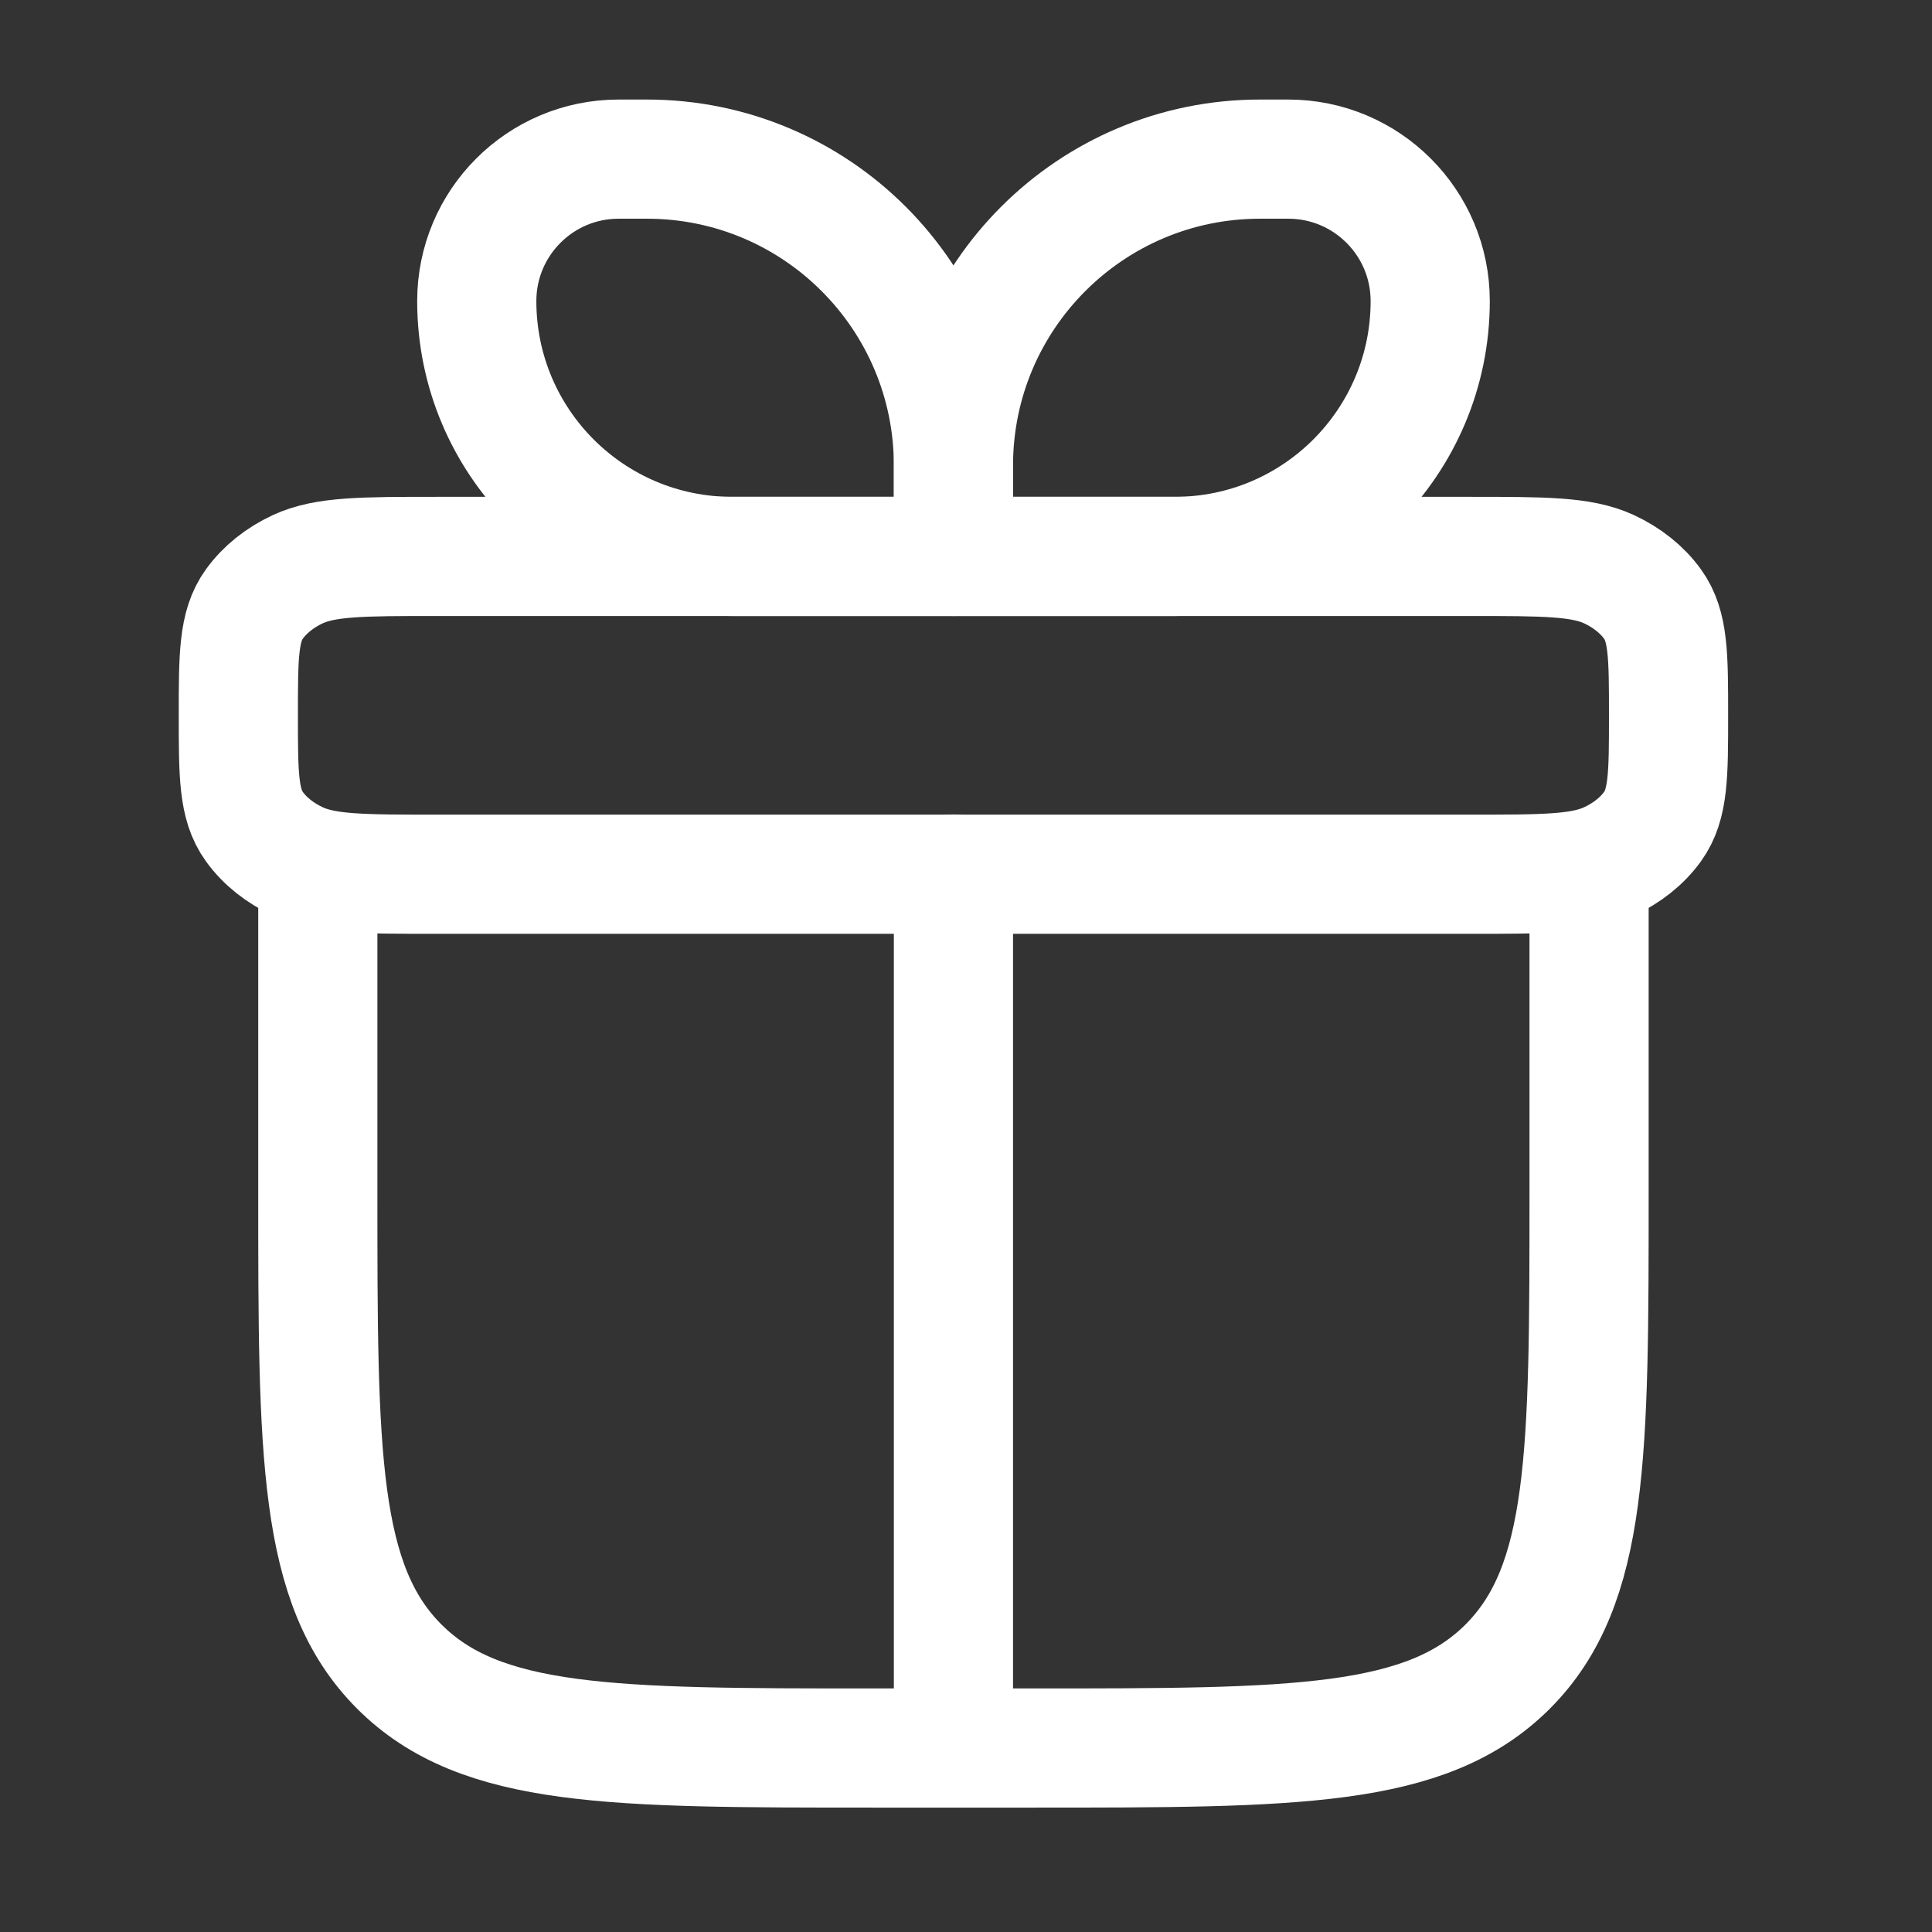
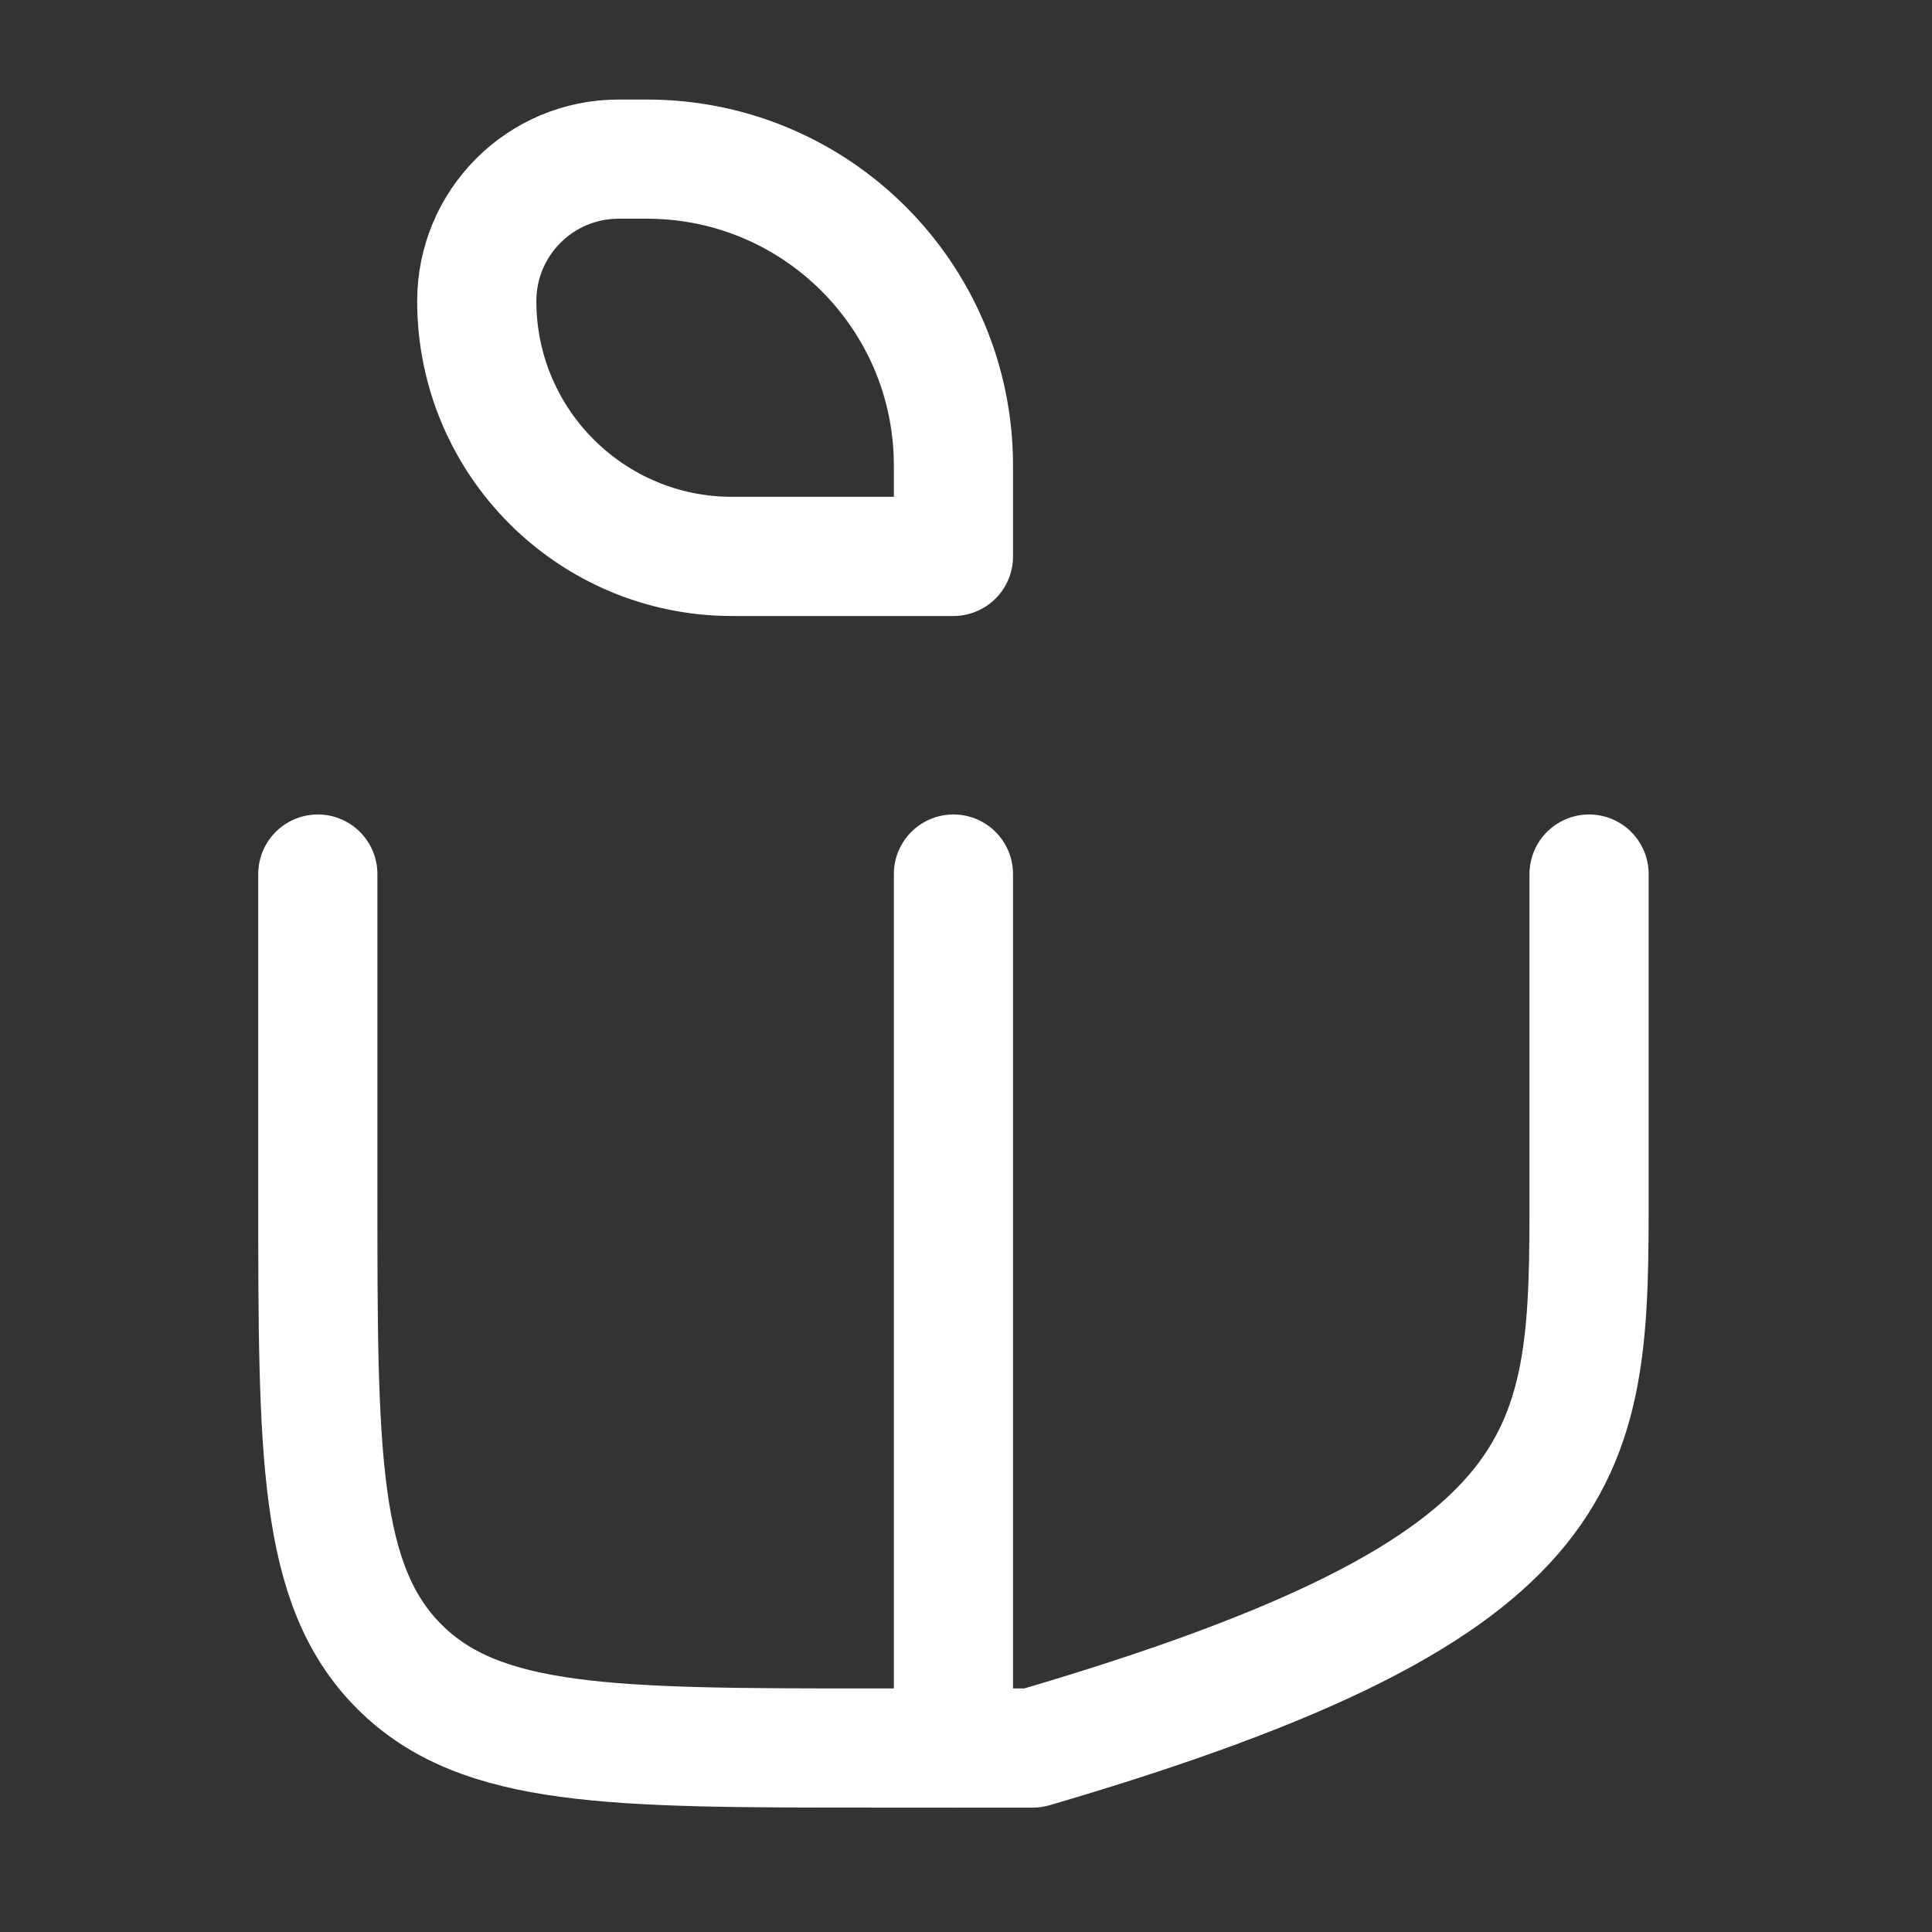
<svg xmlns="http://www.w3.org/2000/svg" width="22" height="22" viewBox="0 0 22 22" fill="none">
  <rect x="0" y="0" width="22" height="22" fill="#333333" stroke="none" />
-   <path d="M3.619 9.953V13.572C3.619 16.558 3.619 18.05 4.547 18.978C5.474 19.905 6.967 19.905 9.952 19.905H11.762C14.748 19.905 16.24 19.905 17.168 18.978C18.095 18.05 18.095 16.558 18.095 13.572V9.953" stroke="white" stroke-width="1.357" stroke-linecap="round" stroke-linejoin="round" />
-   <path d="M2.714 8.145C2.714 7.469 2.714 7.131 2.896 6.879C3.015 6.714 3.186 6.577 3.392 6.481C3.707 6.336 4.13 6.336 4.976 6.336H16.738C17.583 6.336 18.006 6.336 18.321 6.481C18.527 6.577 18.699 6.714 18.818 6.879C19 7.131 19 7.469 19 8.145C19 8.822 19 9.16 18.818 9.412C18.699 9.577 18.527 9.714 18.321 9.809C18.006 9.955 17.583 9.955 16.738 9.955H4.976C4.13 9.955 3.707 9.955 3.392 9.809C3.186 9.714 3.015 9.577 2.896 9.412C2.714 9.16 2.714 8.822 2.714 8.145Z" stroke="white" stroke-width="1.357" stroke-linejoin="round" />
+   <path d="M3.619 9.953V13.572C3.619 16.558 3.619 18.05 4.547 18.978C5.474 19.905 6.967 19.905 9.952 19.905H11.762C18.095 18.05 18.095 16.558 18.095 13.572V9.953" stroke="white" stroke-width="1.357" stroke-linecap="round" stroke-linejoin="round" />
  <path d="M5.429 3.428C5.429 2.536 6.152 1.812 7.044 1.812H7.367C9.295 1.812 10.857 3.375 10.857 5.302V6.336H8.337C6.731 6.336 5.429 5.034 5.429 3.428Z" stroke="white" stroke-width="1.357" stroke-linejoin="round" />
-   <path d="M16.286 3.428C16.286 2.536 15.563 1.812 14.67 1.812H14.347C12.42 1.812 10.857 3.375 10.857 5.302V6.336H13.378C14.984 6.336 16.286 5.034 16.286 3.428Z" stroke="white" stroke-width="1.357" stroke-linejoin="round" />
  <path d="M10.857 9.953V19.905" stroke="white" stroke-width="1.357" stroke-linecap="round" stroke-linejoin="round" />
</svg>